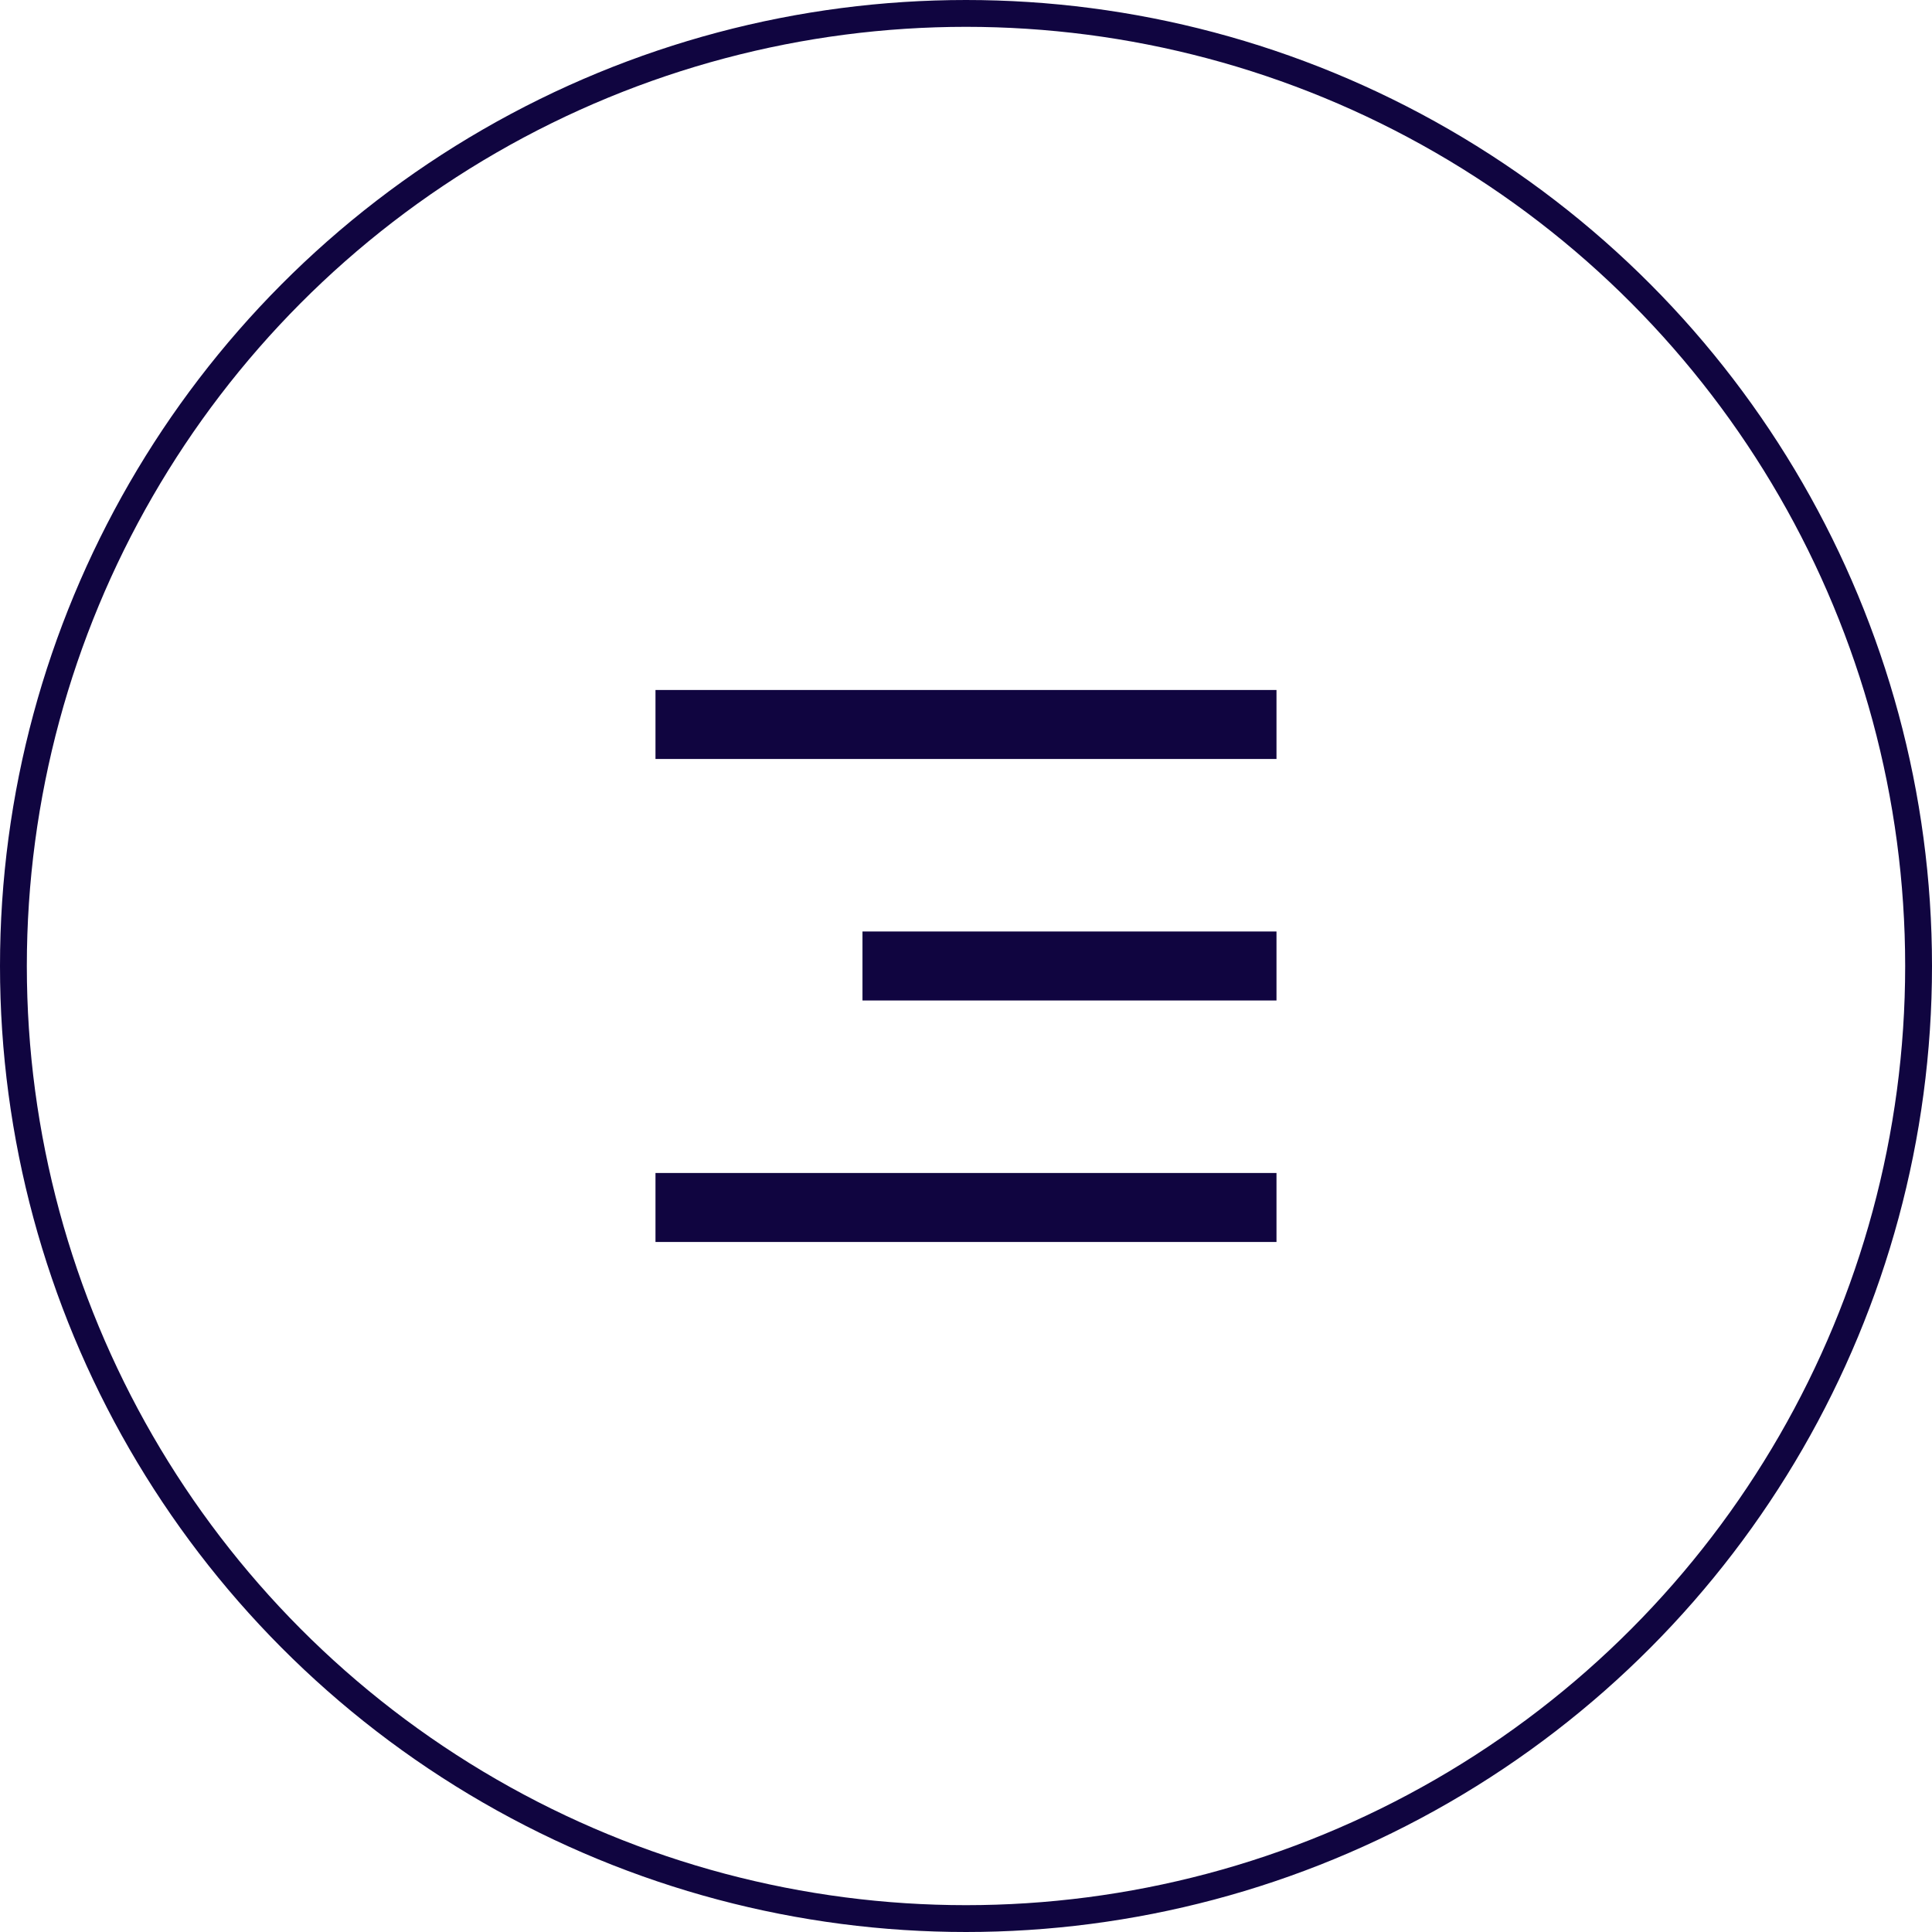
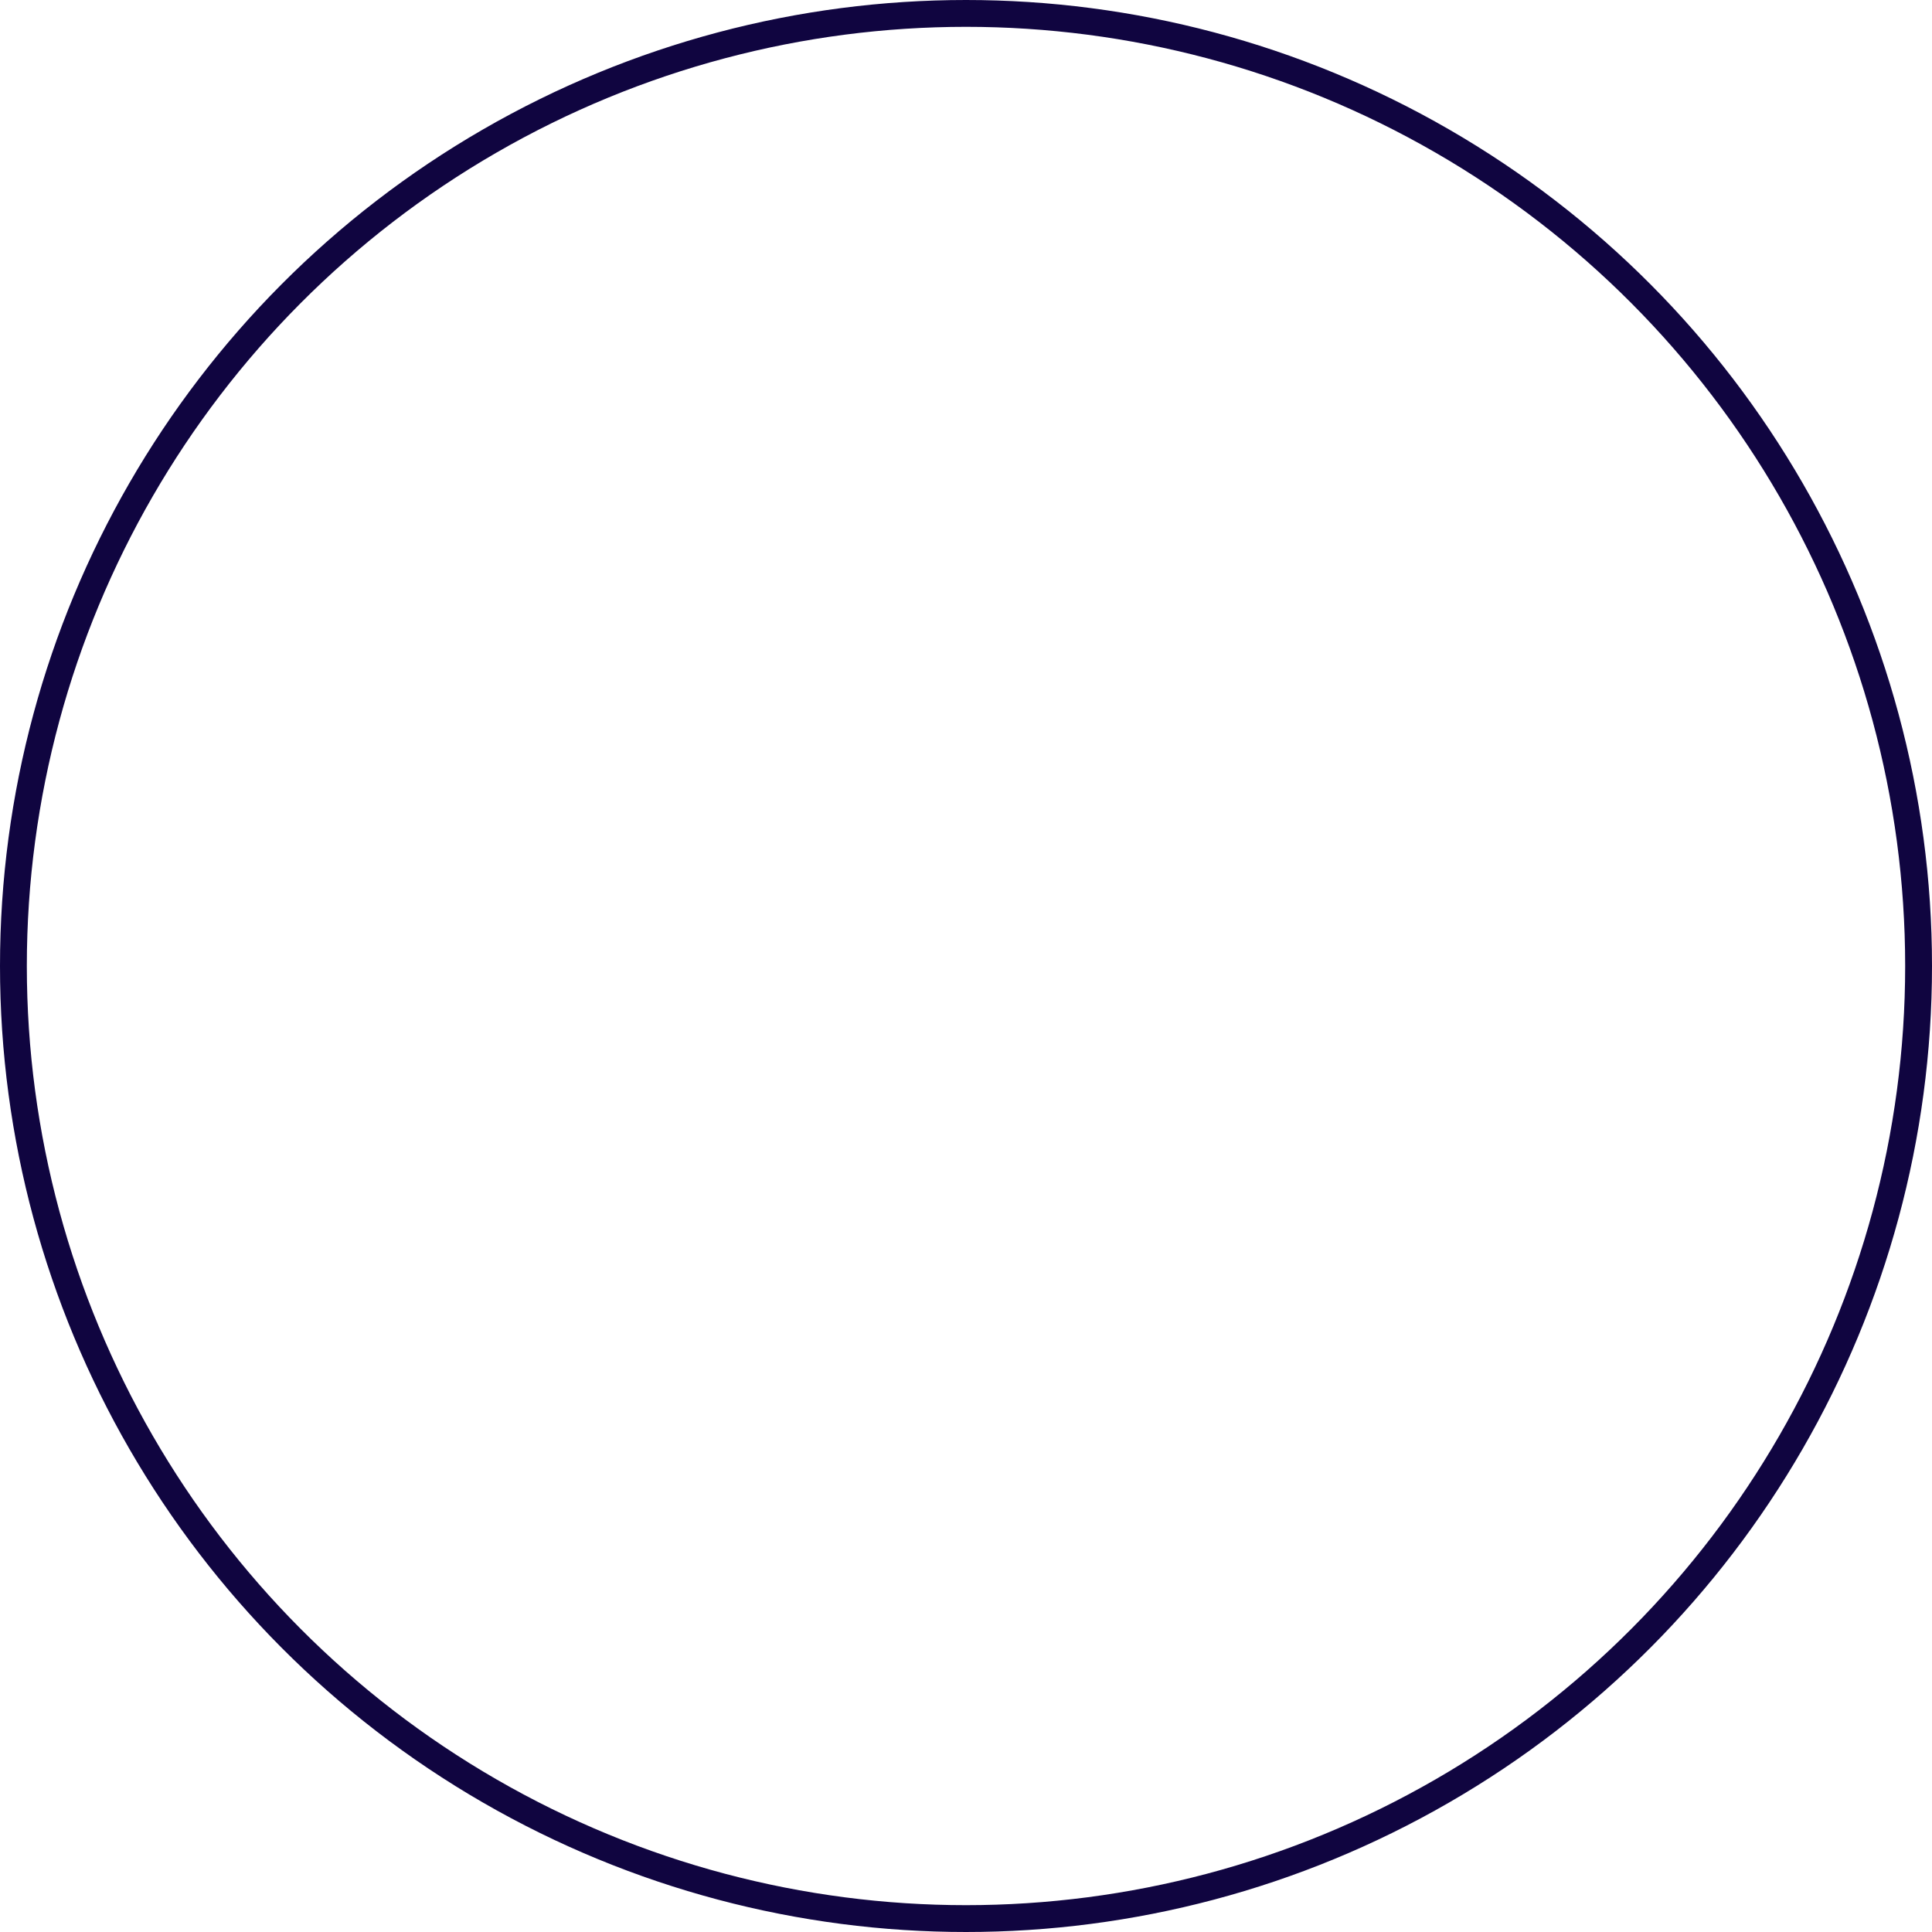
<svg xmlns="http://www.w3.org/2000/svg" width="72" height="72" viewBox="0 0 72 72" fill="none">
  <circle cx="36" cy="36" r="35.5" stroke="#100540" />
-   <path d="M24.428 25.714H47.571V28.285H24.428V25.714ZM32.142 34.714H47.571V37.285H32.142V34.714ZM24.428 43.714H47.571V46.285H24.428V43.714Z" fill="#100540" />
</svg>